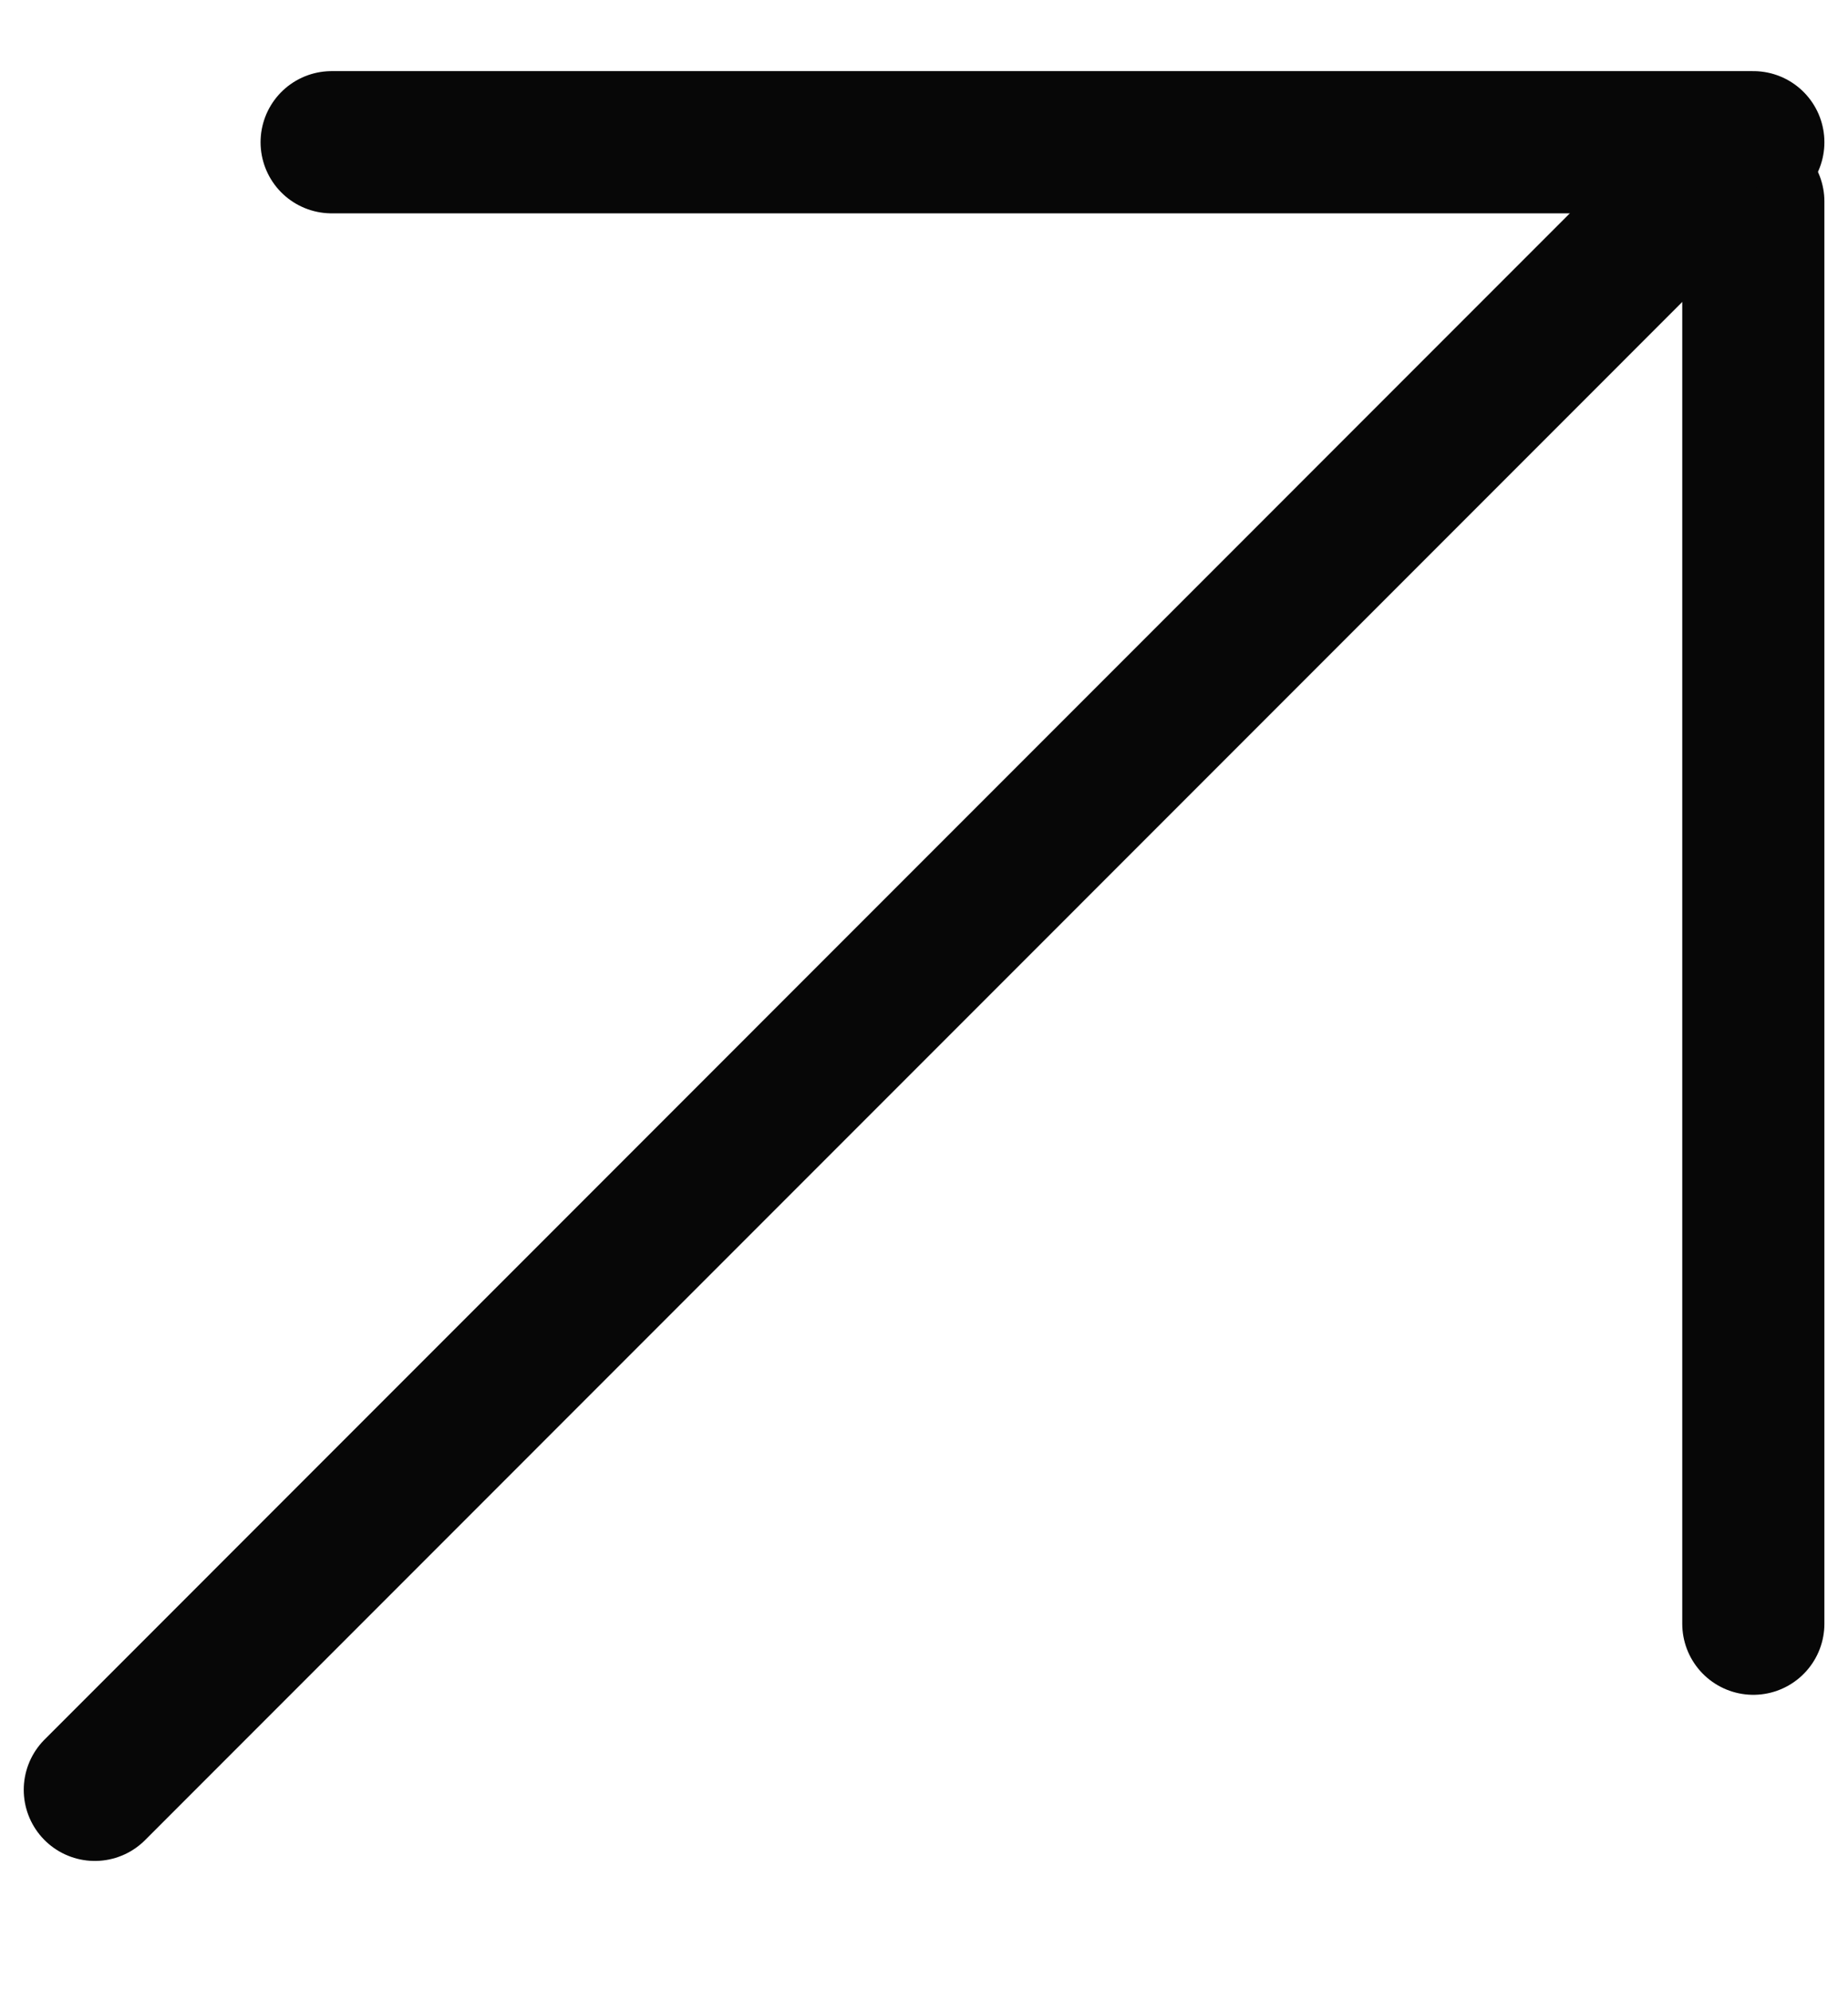
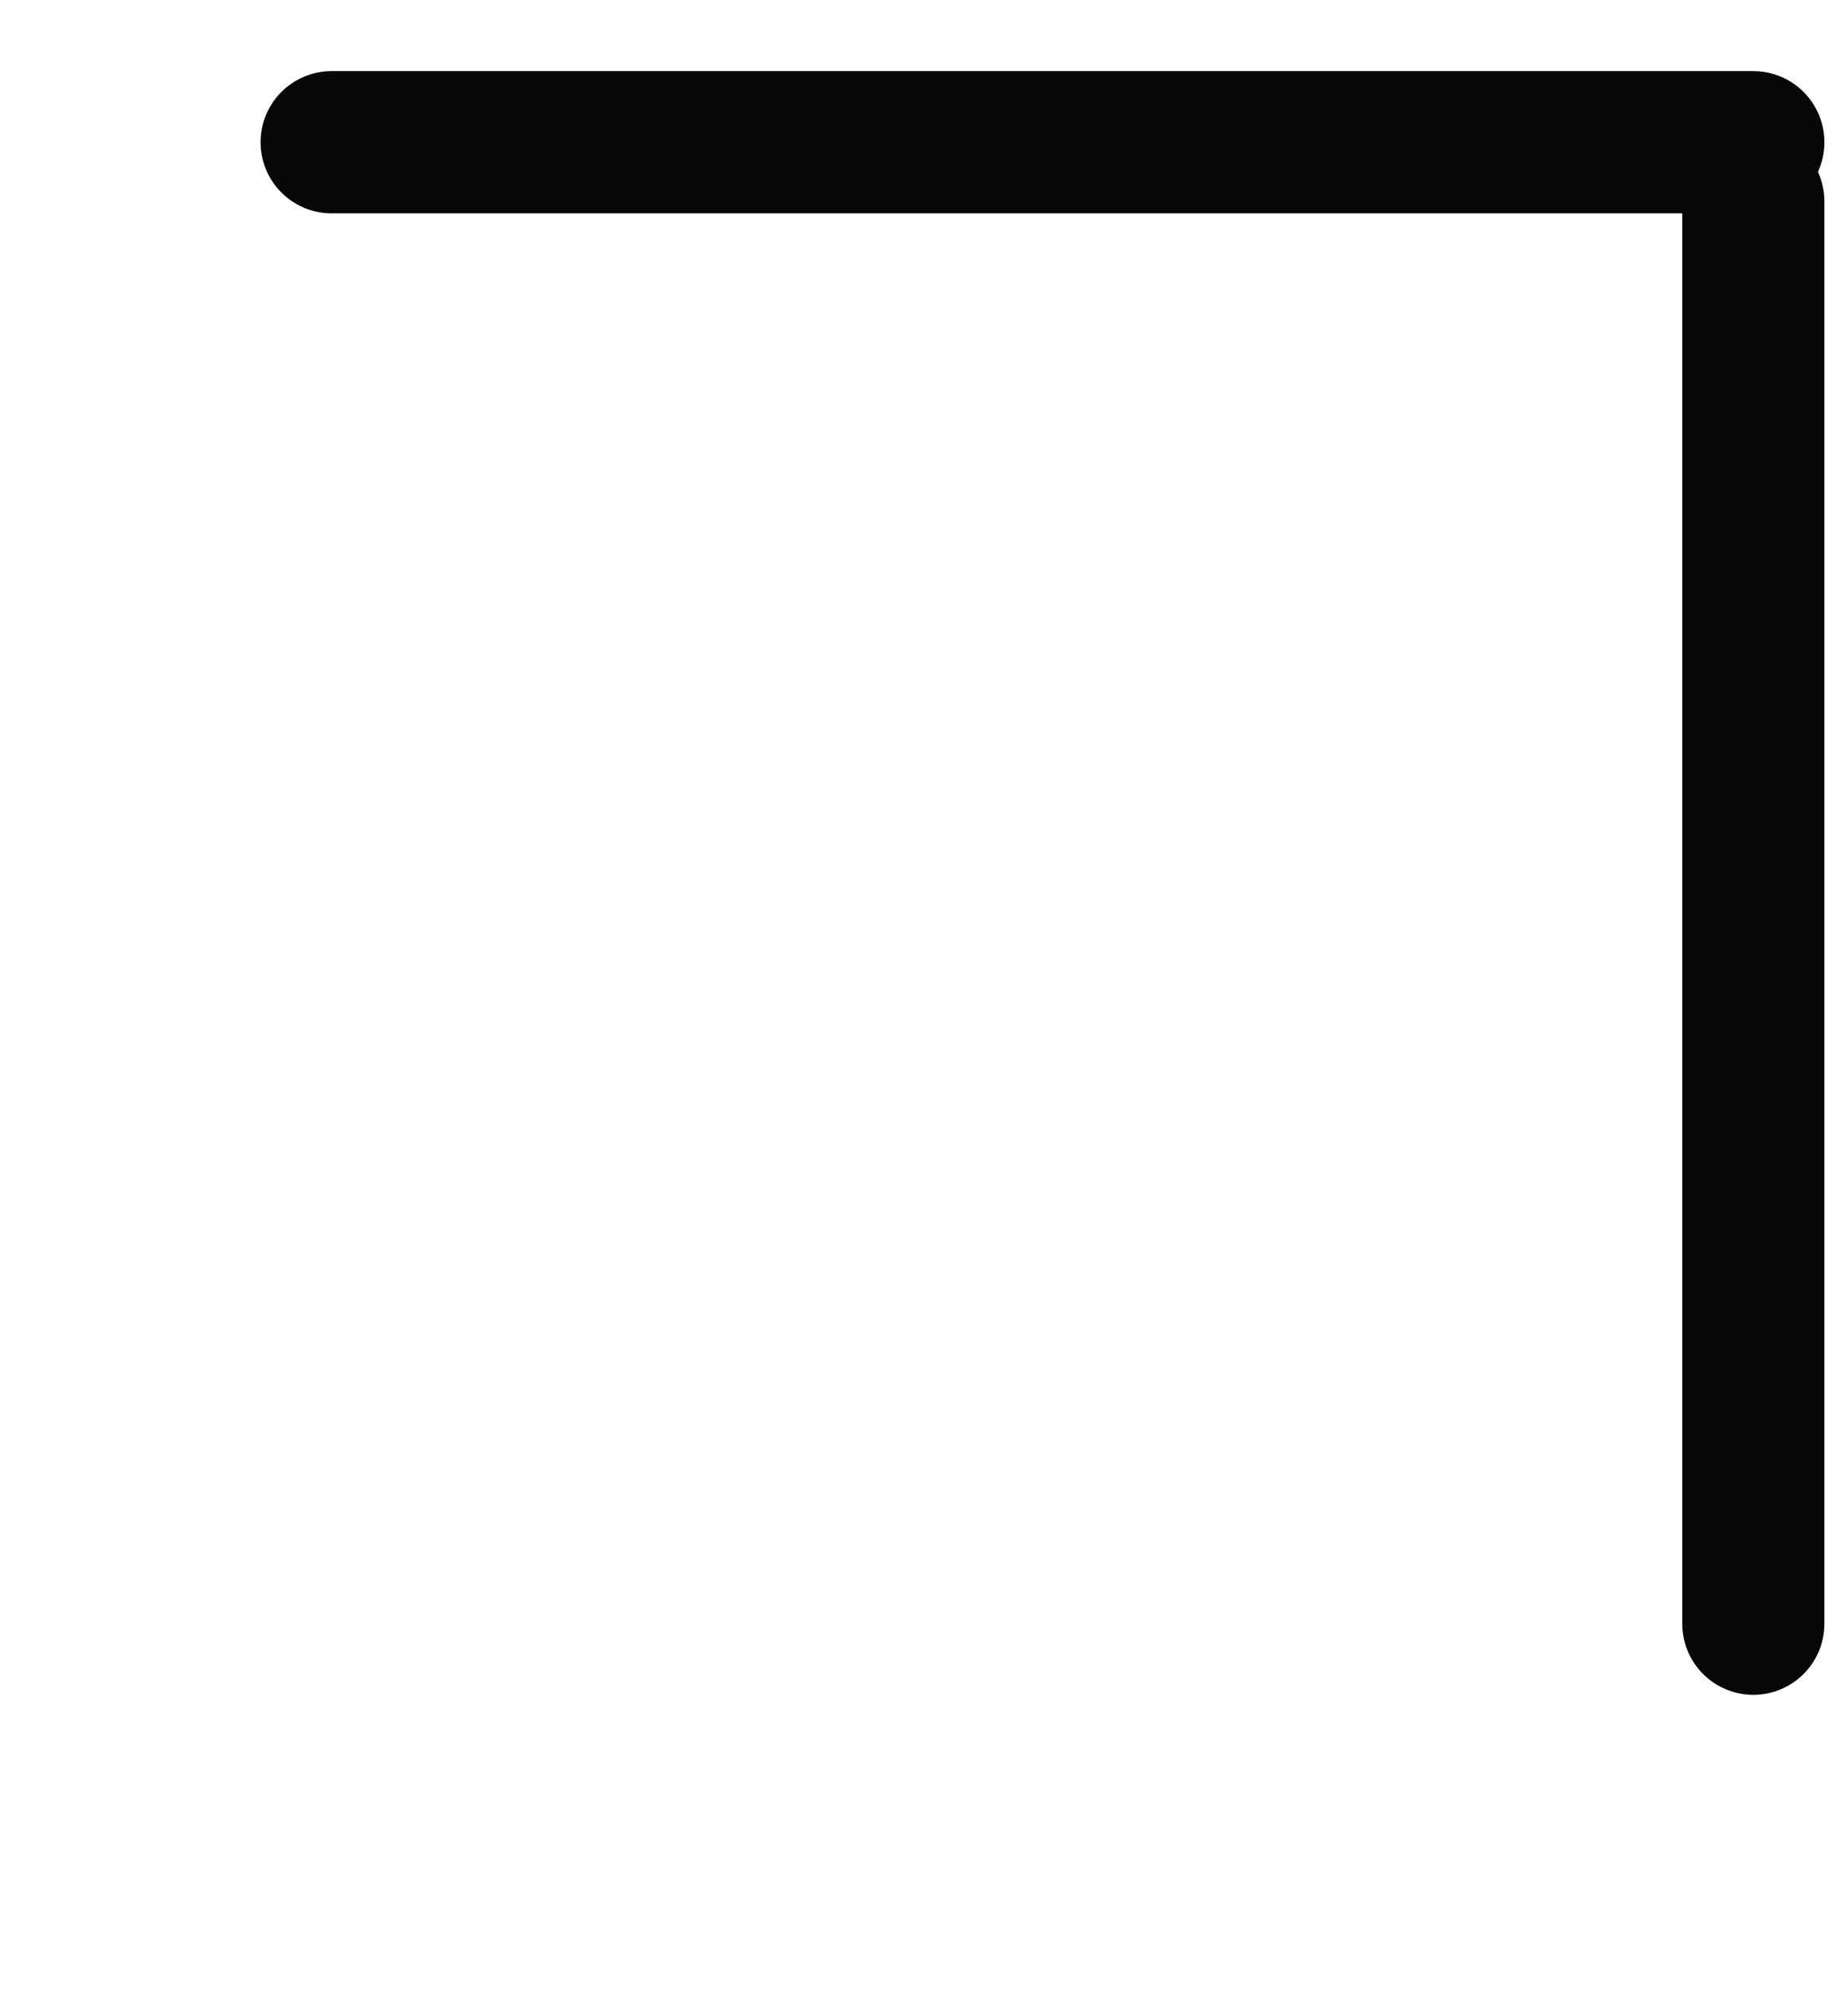
<svg xmlns="http://www.w3.org/2000/svg" width="13" height="14" viewBox="0 0 13 14" fill="none">
  <path d="M12.334 11.416L12.334 1.417" stroke="#070707" stroke-linecap="round" />
  <path d="M2.333 1L12.334 1" stroke="#070707" stroke-linecap="round" />
-   <path d="M0.667 12.584L11.862 1.388" stroke="#070707" stroke-linecap="round" />
</svg>